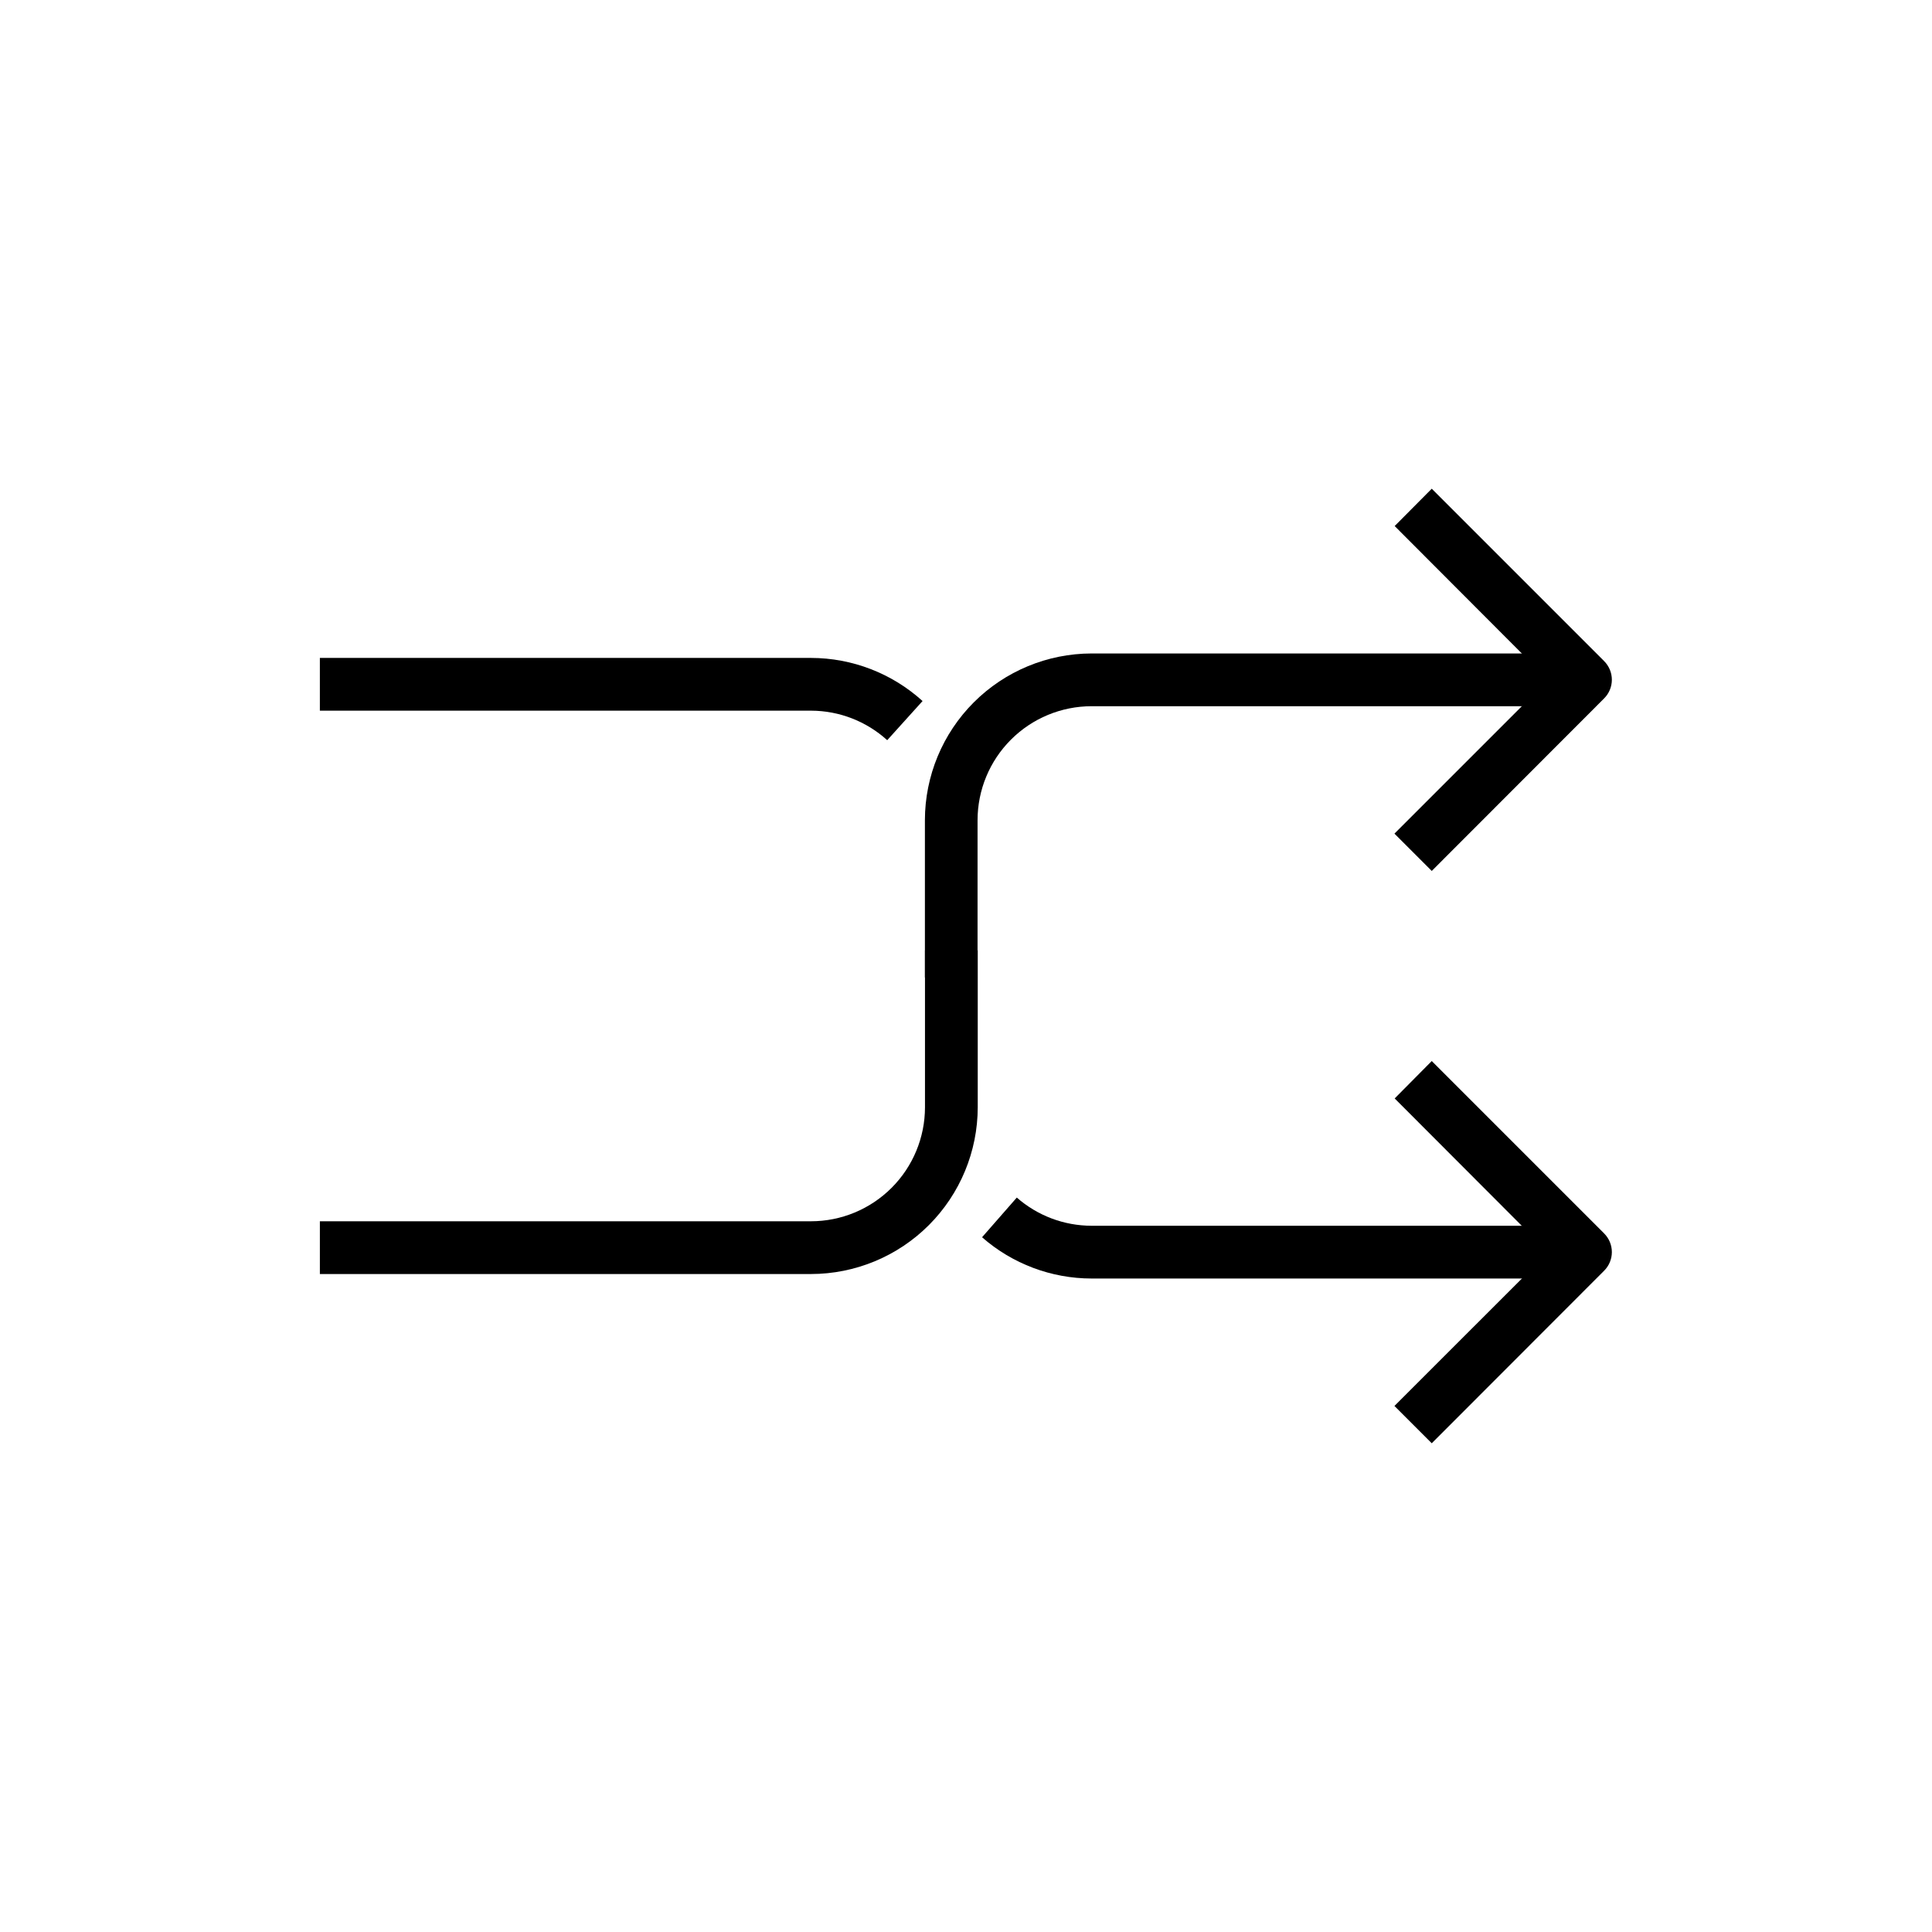
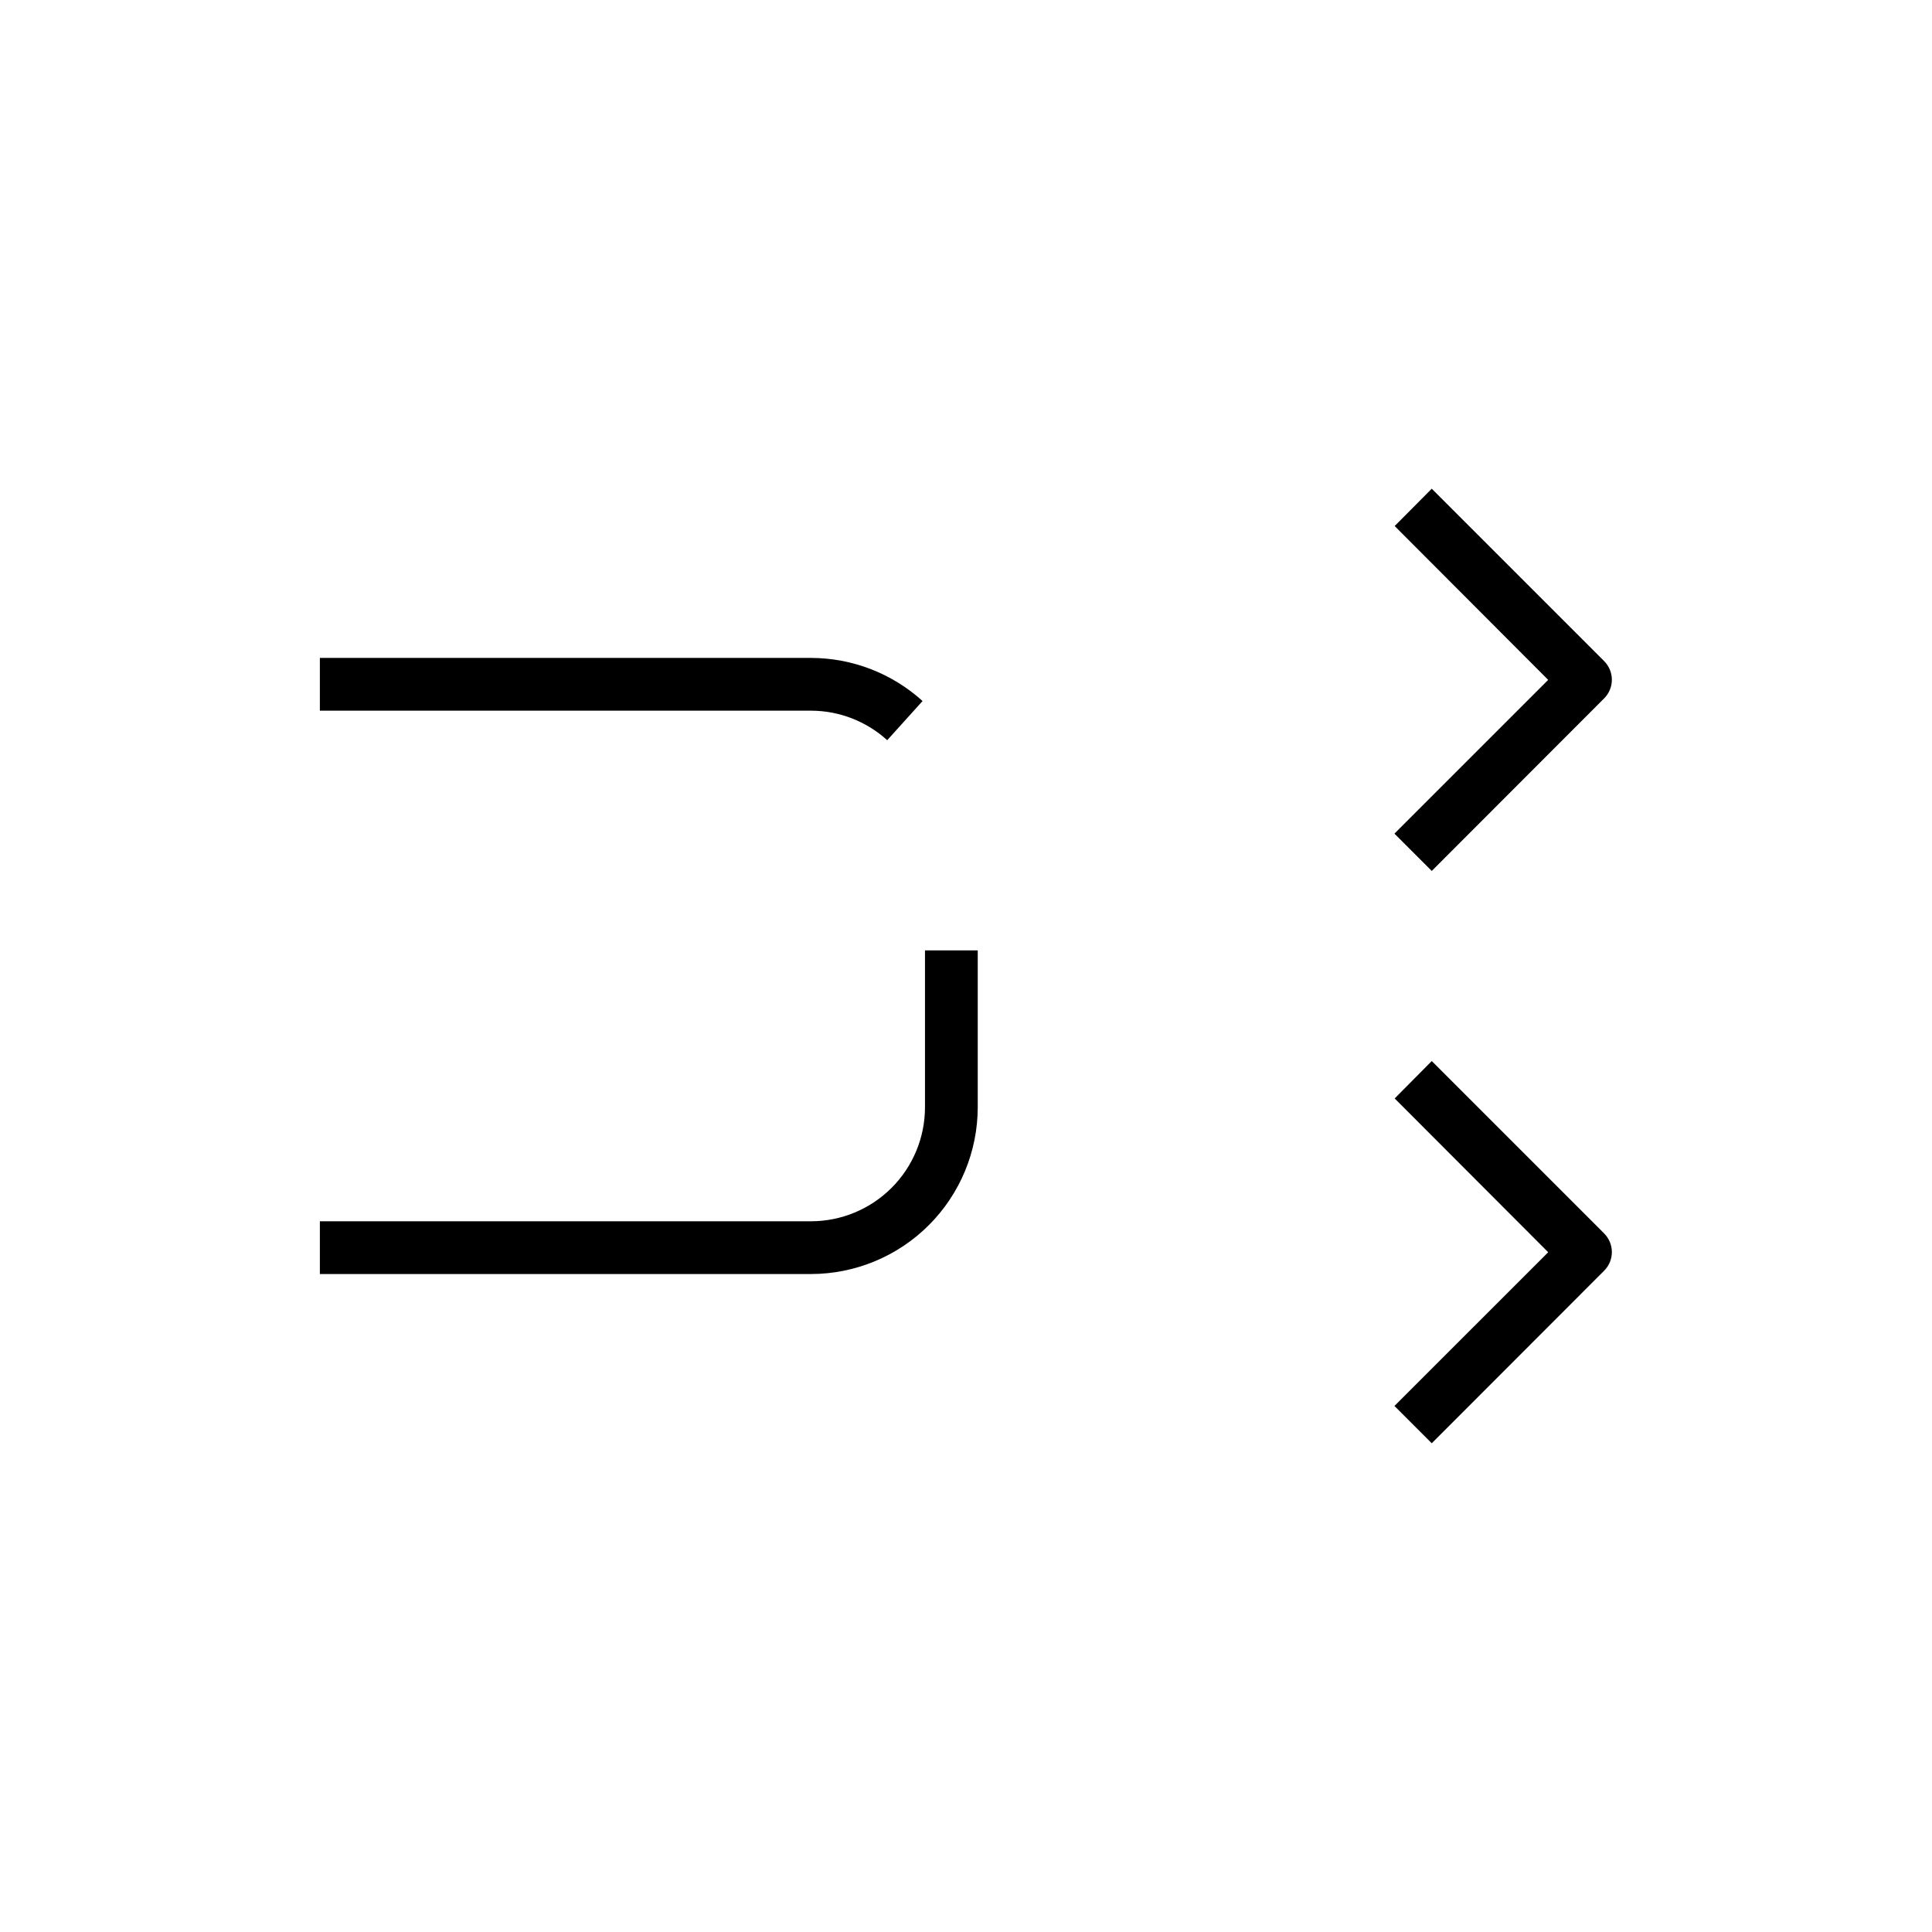
<svg xmlns="http://www.w3.org/2000/svg" fill="#000000" width="800px" height="800px" version="1.1" viewBox="144 144 512 512">
  <g>
    <path d="m523.43 374.81-9.887-9.887 40.746-40.746-40.684-40.77 9.824-9.891 45.684 45.684h-0.004c1.312 1.312 2.051 3.09 2.051 4.945 0 1.852-0.738 3.633-2.051 4.941z" />
-     <path d="m403.09 403.05h-13.98v-41.691c0.012-11.715 4.672-22.945 12.953-31.227 8.285-8.285 19.516-12.941 31.23-12.957h124.8v13.98h-124.8c-8.02 0-15.707 3.184-21.375 8.855-5.672 5.668-8.855 13.355-8.855 21.375v41.691z" />
    <path d="m358.9 481.63h-130.13v-13.98h130.13c8.02 0 15.707-3.188 21.375-8.855 5.672-5.668 8.855-13.355 8.855-21.375v-41.562h13.98v41.562c-0.008 11.723-4.668 22.965-12.957 31.254-8.289 8.289-19.527 12.949-31.254 12.957z" />
    <path d="m523.43 526.48-9.887-9.887 40.746-40.734-40.684-40.758 9.824-9.914 45.684 45.684h-0.004c1.312 1.312 2.051 3.09 2.051 4.945 0 1.852-0.738 3.633-2.051 4.941z" />
-     <path d="m558.11 482.82h-124.82c-10.684-0.004-21-3.891-29.035-10.934l9.207-10.516c5.488 4.809 12.531 7.465 19.828 7.469h124.8v13.98z" />
    <path d="m379.12 340.16c-5.519-5.016-12.699-7.801-20.152-7.824h-130.2v-13.98h130.13c10.941 0.008 21.484 4.078 29.59 11.426z" />
  </g>
</svg>